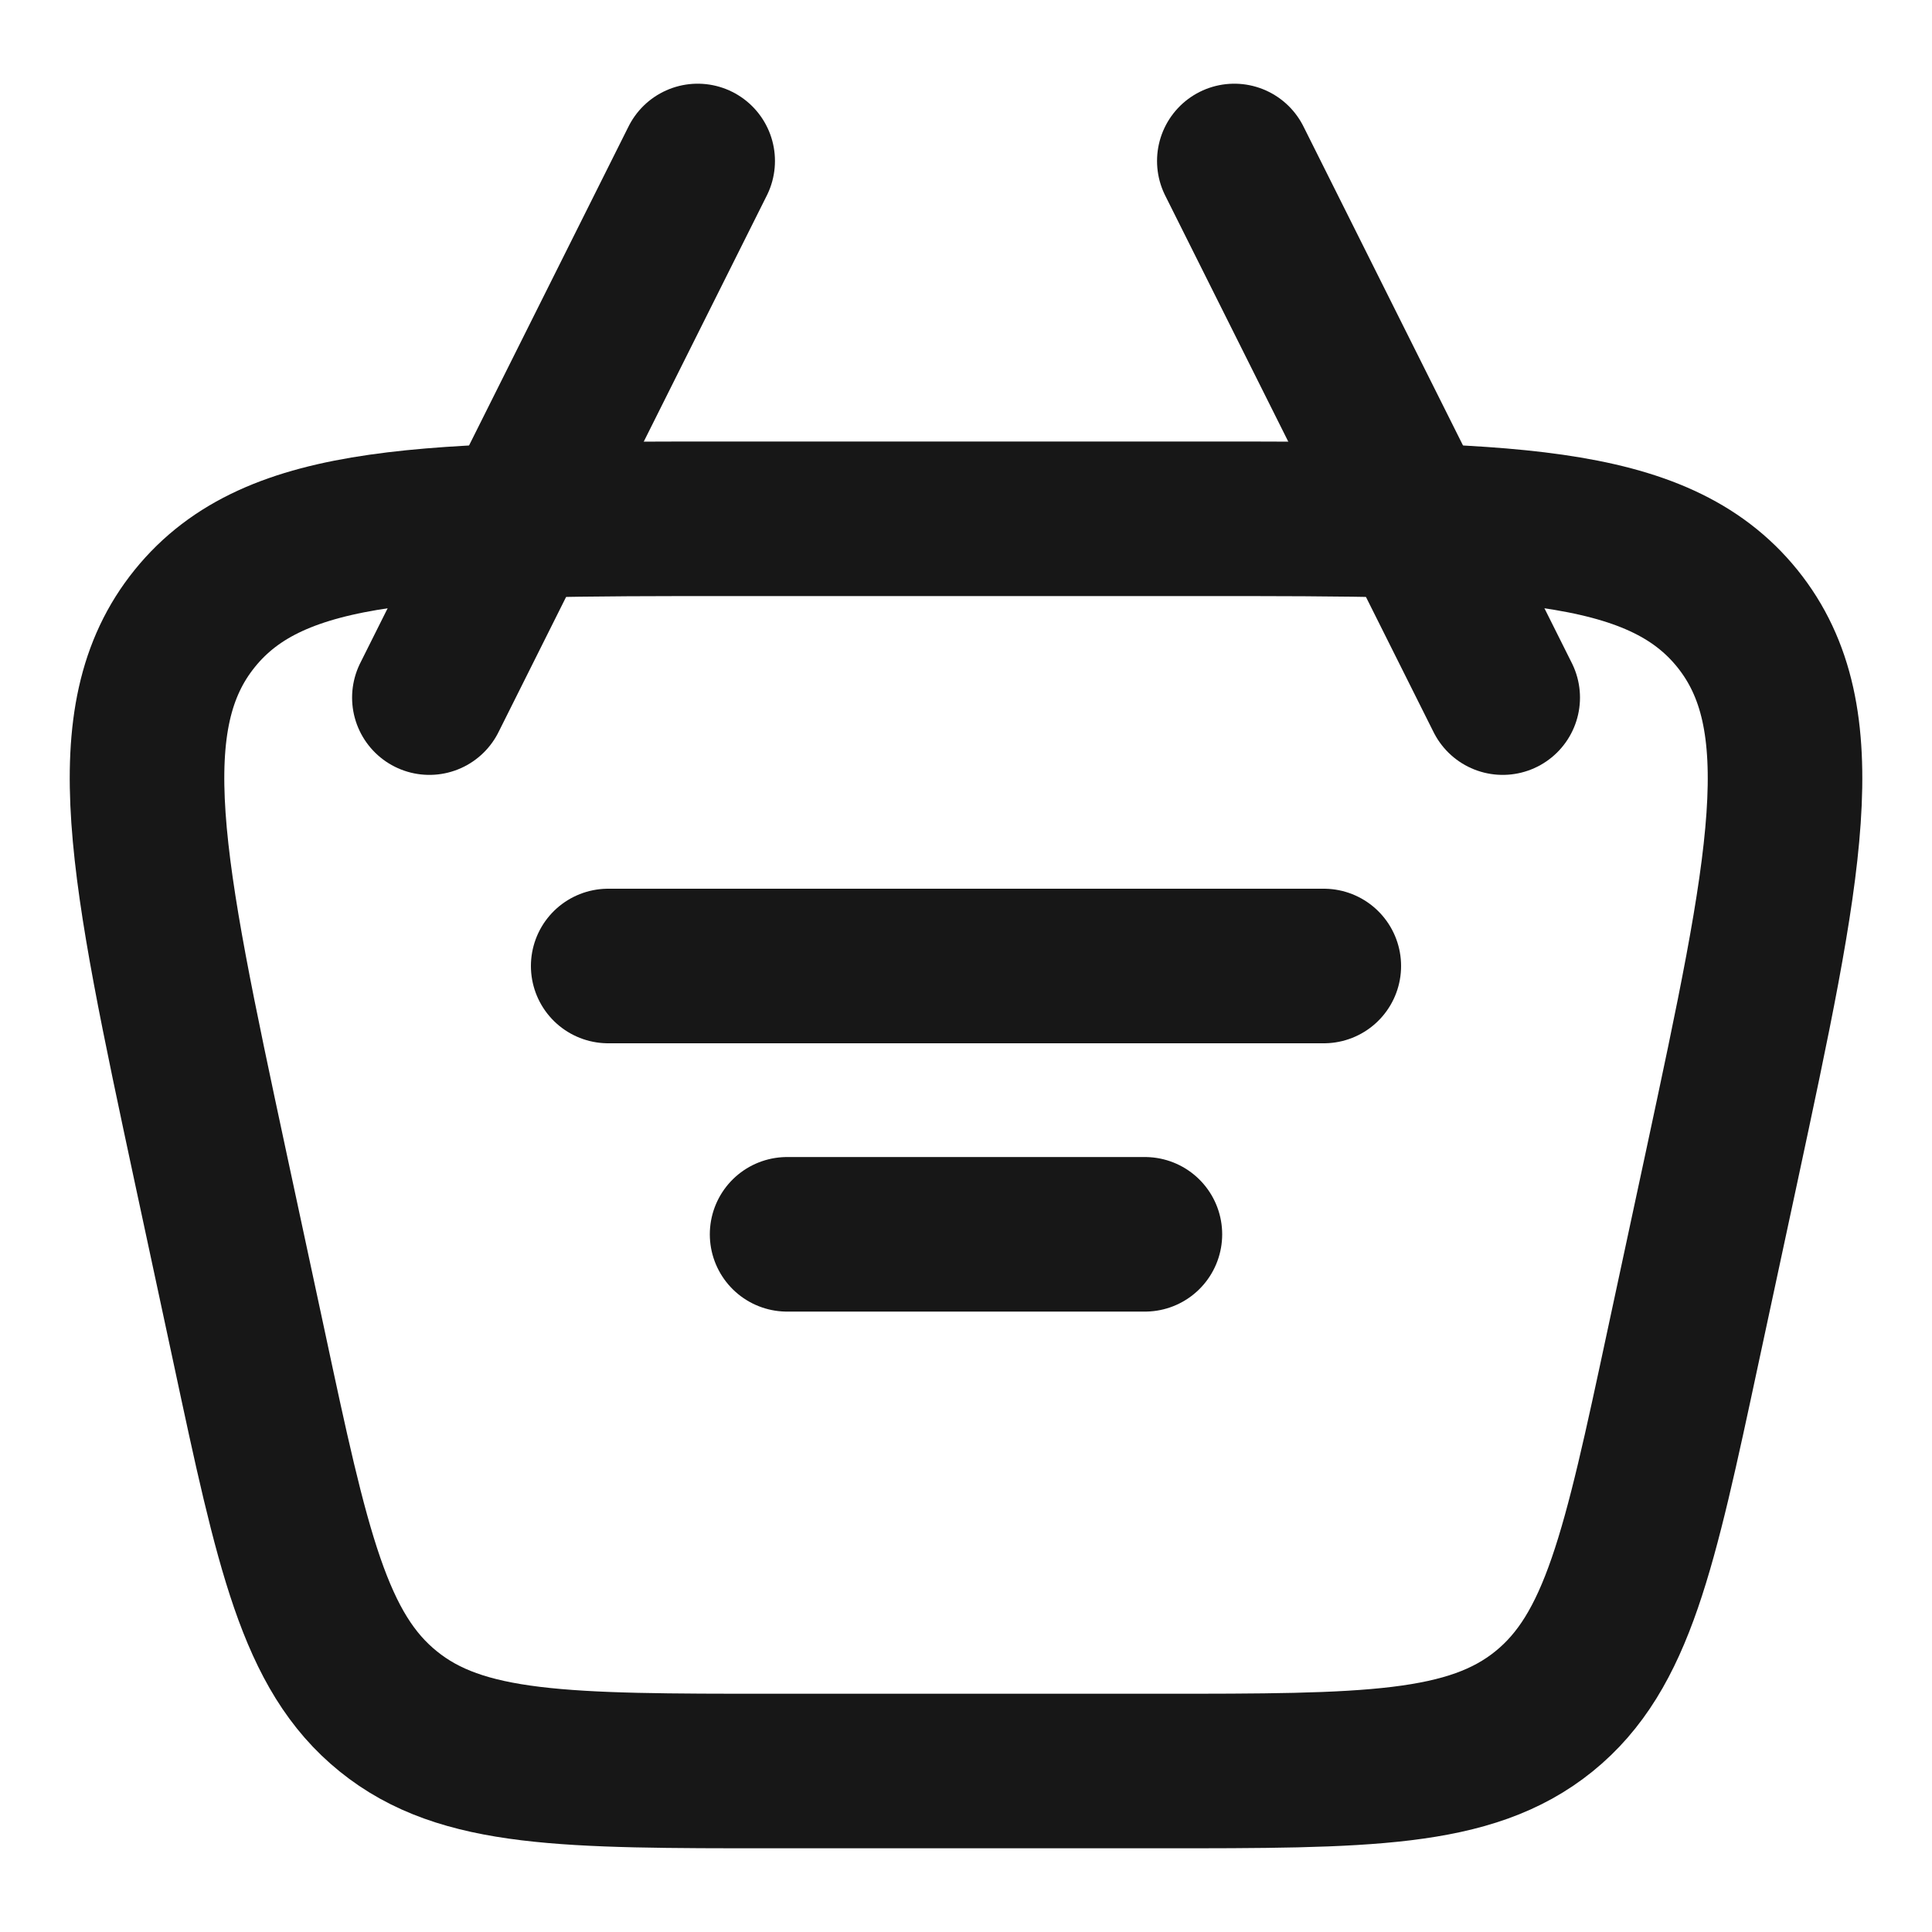
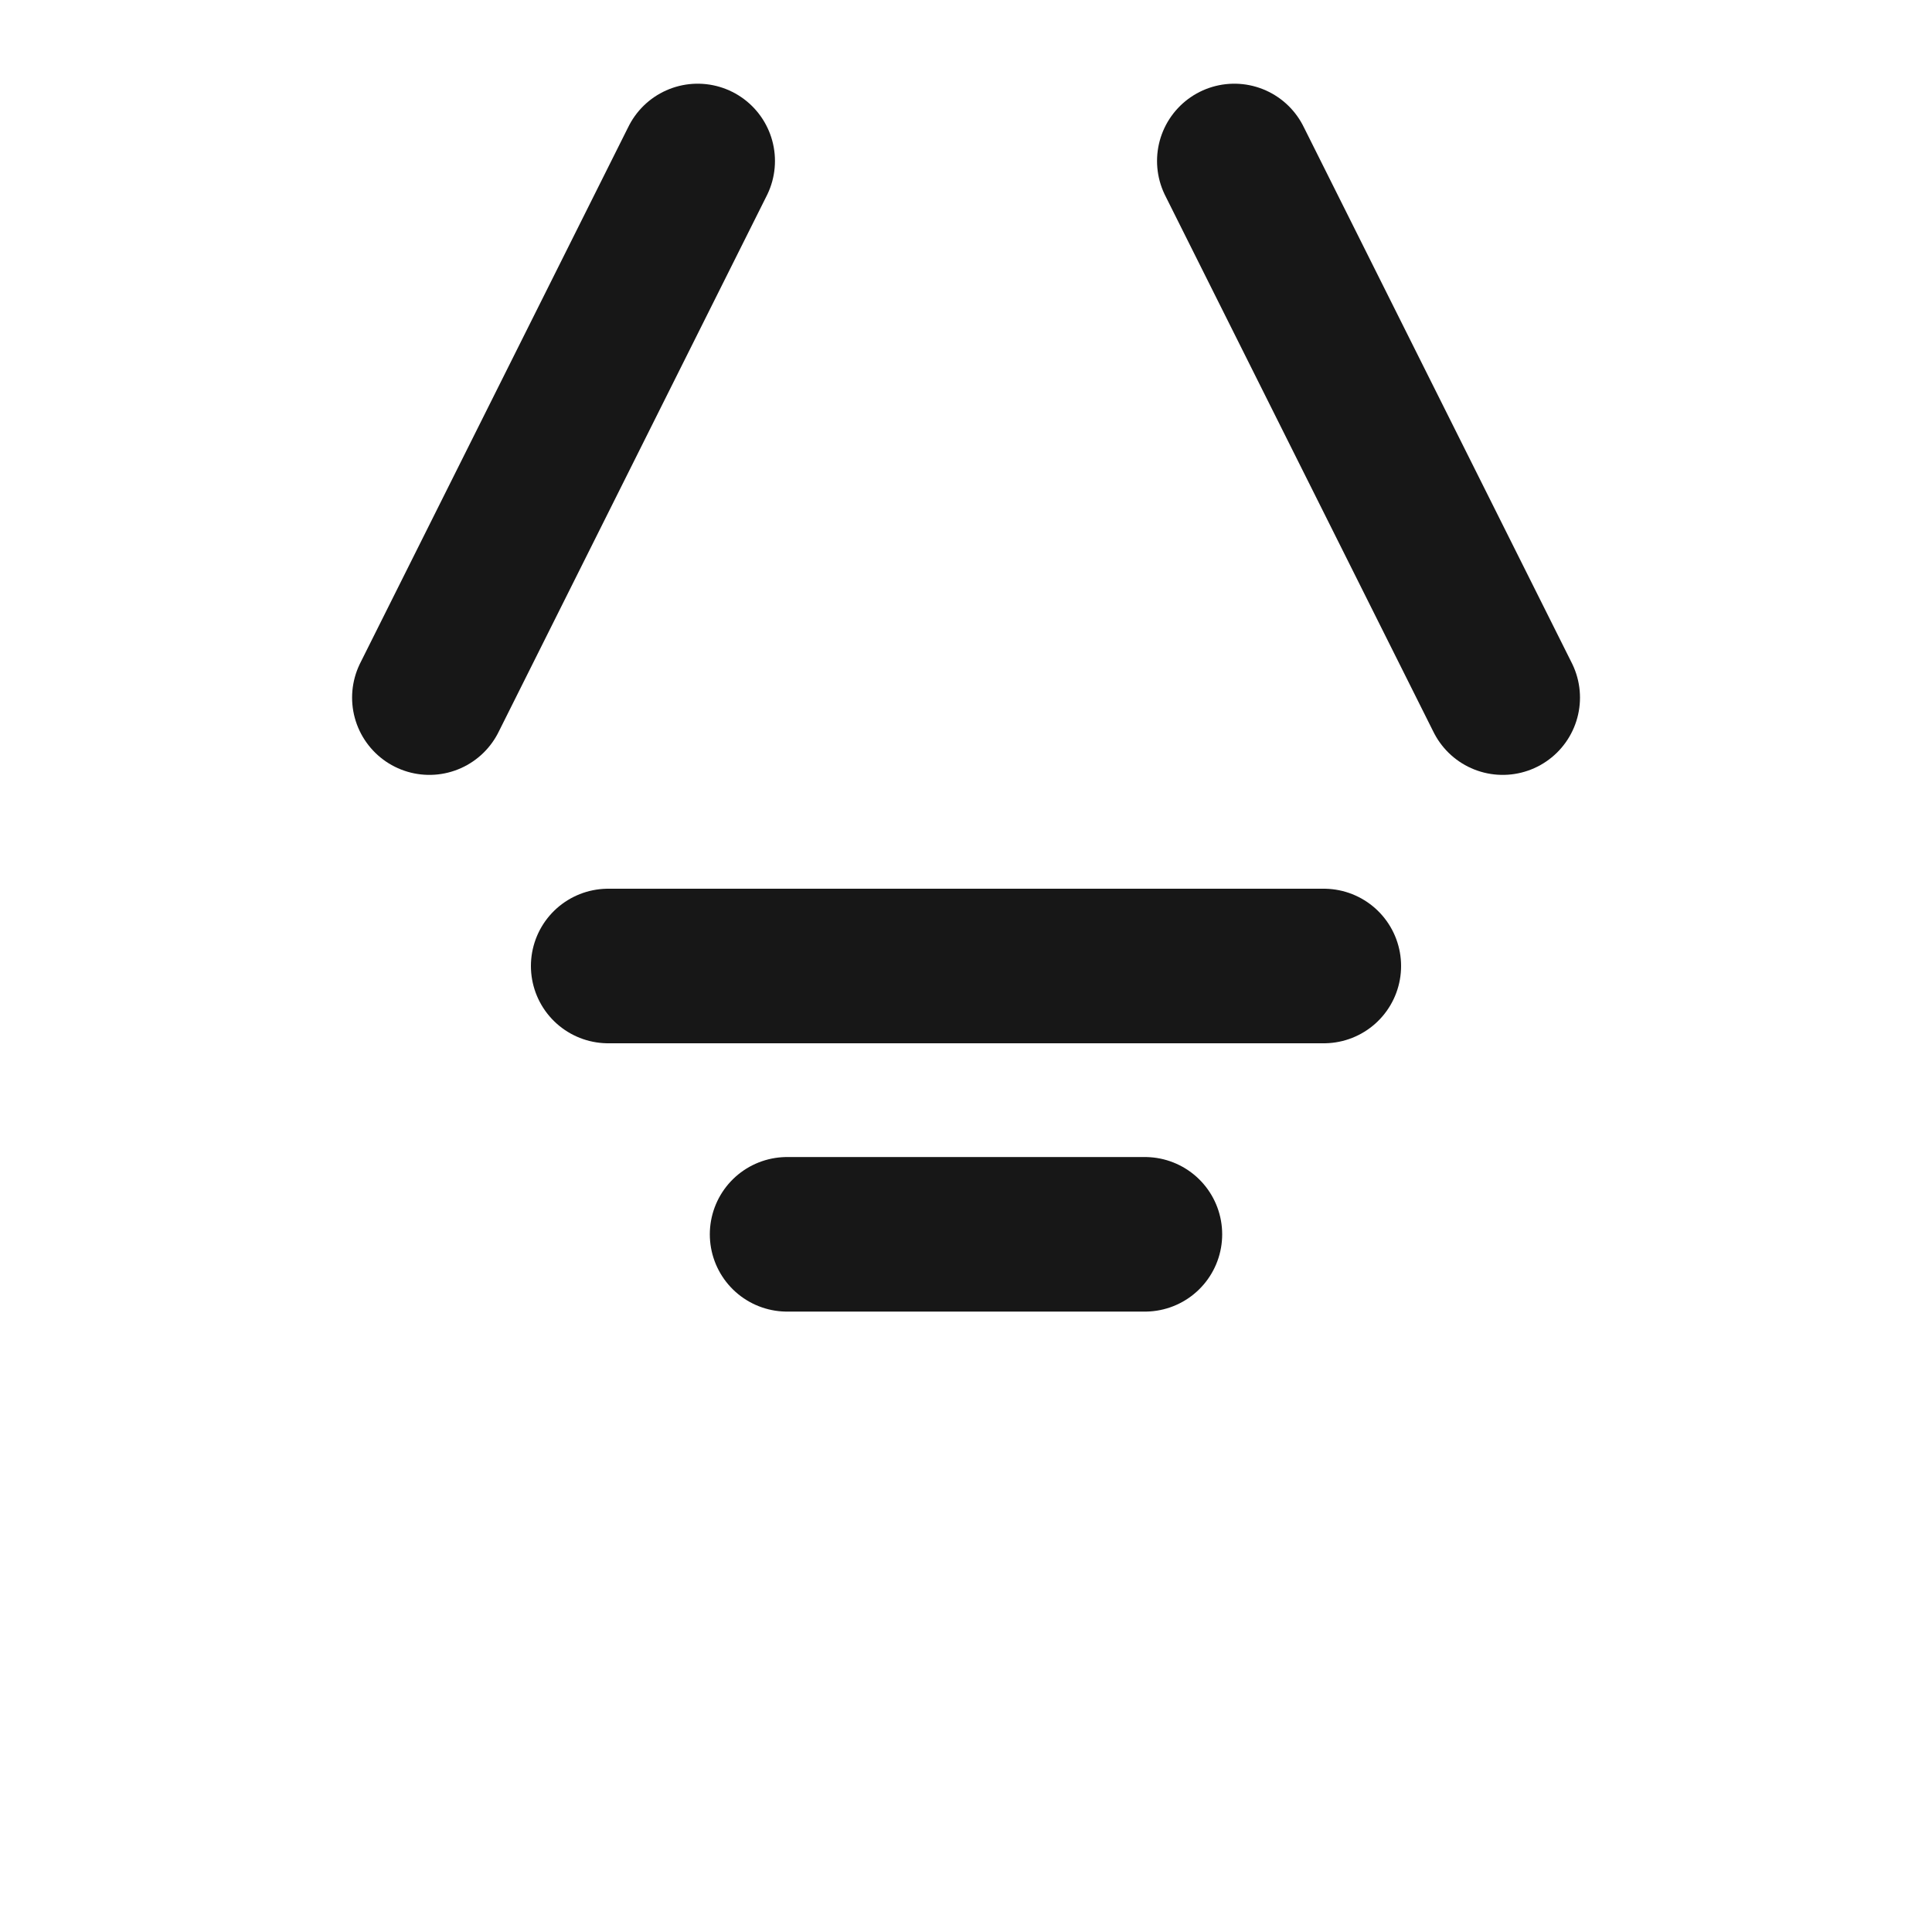
<svg xmlns="http://www.w3.org/2000/svg" width="25" height="25" viewBox="0 0 25 25" fill="none">
-   <path d="M2.726 15.112C1.895 11.231 1.479 9.29 2.521 8.002C3.563 6.713 5.548 6.713 9.517 6.713H15.484C19.454 6.713 21.437 6.713 22.48 8.002C23.521 9.292 23.106 11.231 22.275 15.112L21.778 17.427C21.215 20.058 20.933 21.373 19.979 22.145C19.024 22.917 17.679 22.917 14.989 22.917H10.012C7.322 22.917 5.977 22.917 5.024 22.145C4.068 21.373 3.785 20.058 3.223 17.427L2.726 15.112Z" stroke="#171717" stroke-width="2" />
  <path d="M7.87 12.5H17.13M10.185 15.972H14.815M19.445 9.027L15.972 2.083M5.556 9.027L9.028 2.083" stroke="#171717" stroke-width="2" stroke-linecap="round" stroke-linejoin="round" />
</svg>